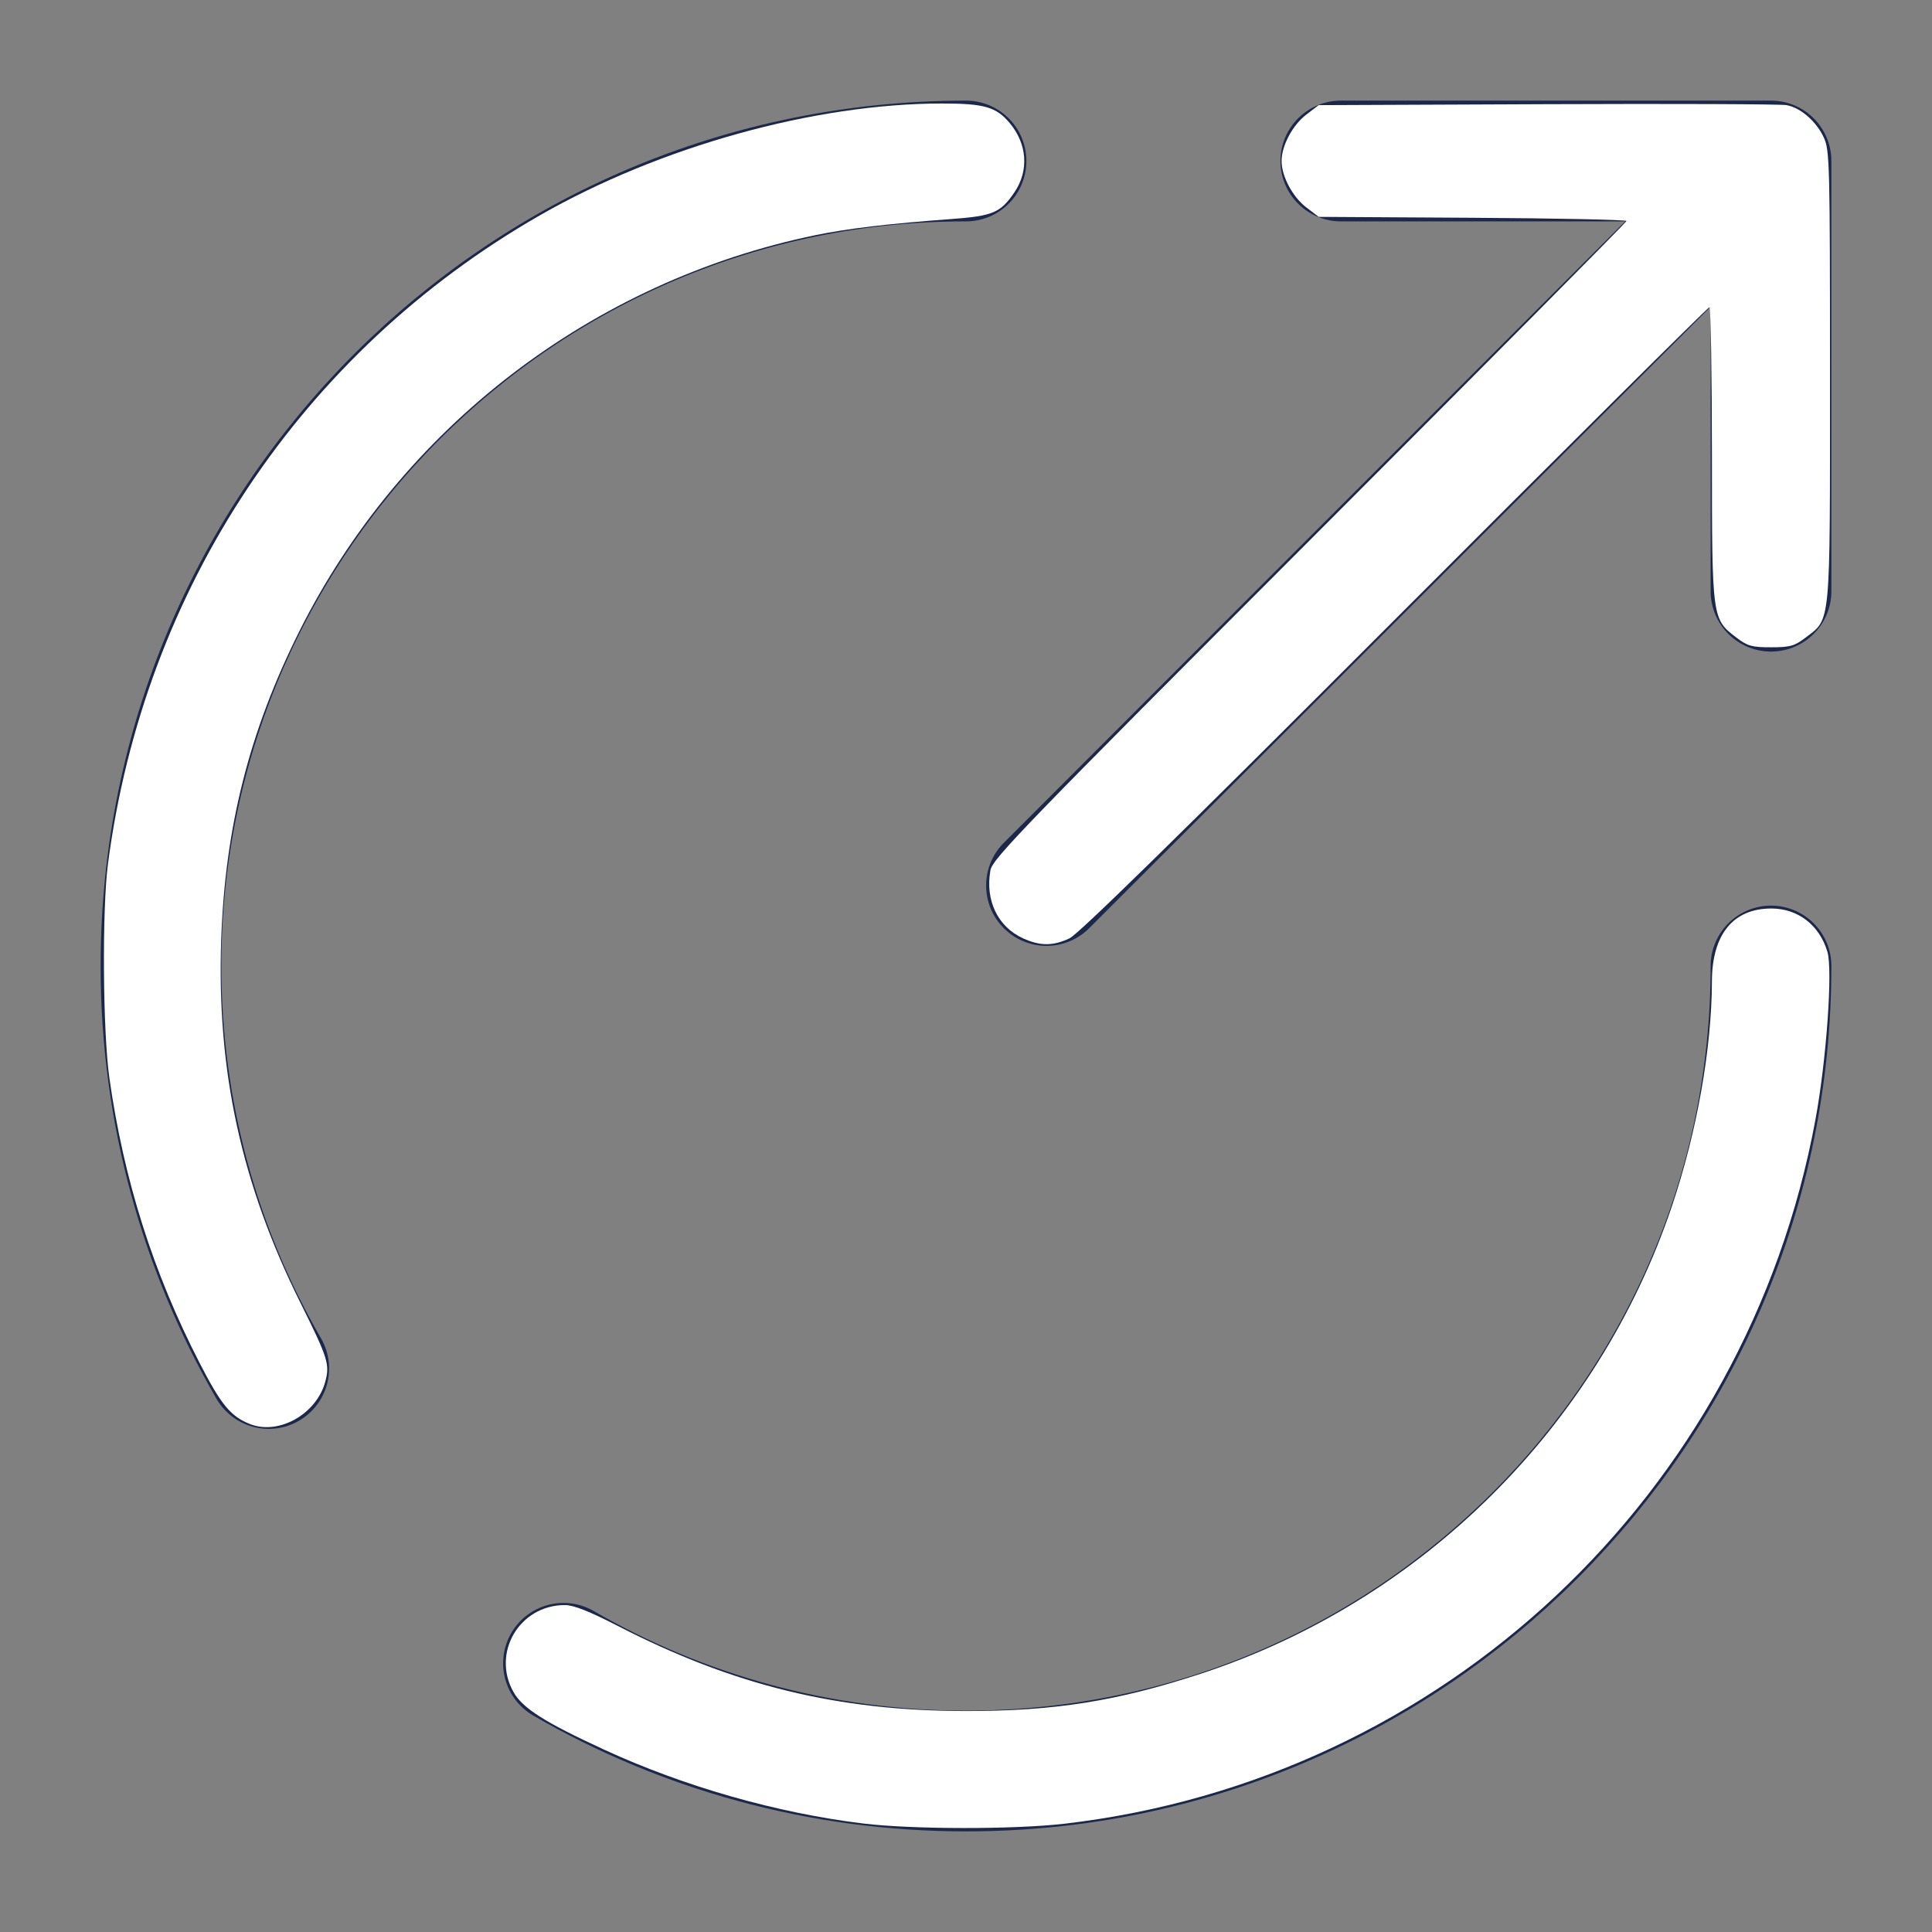
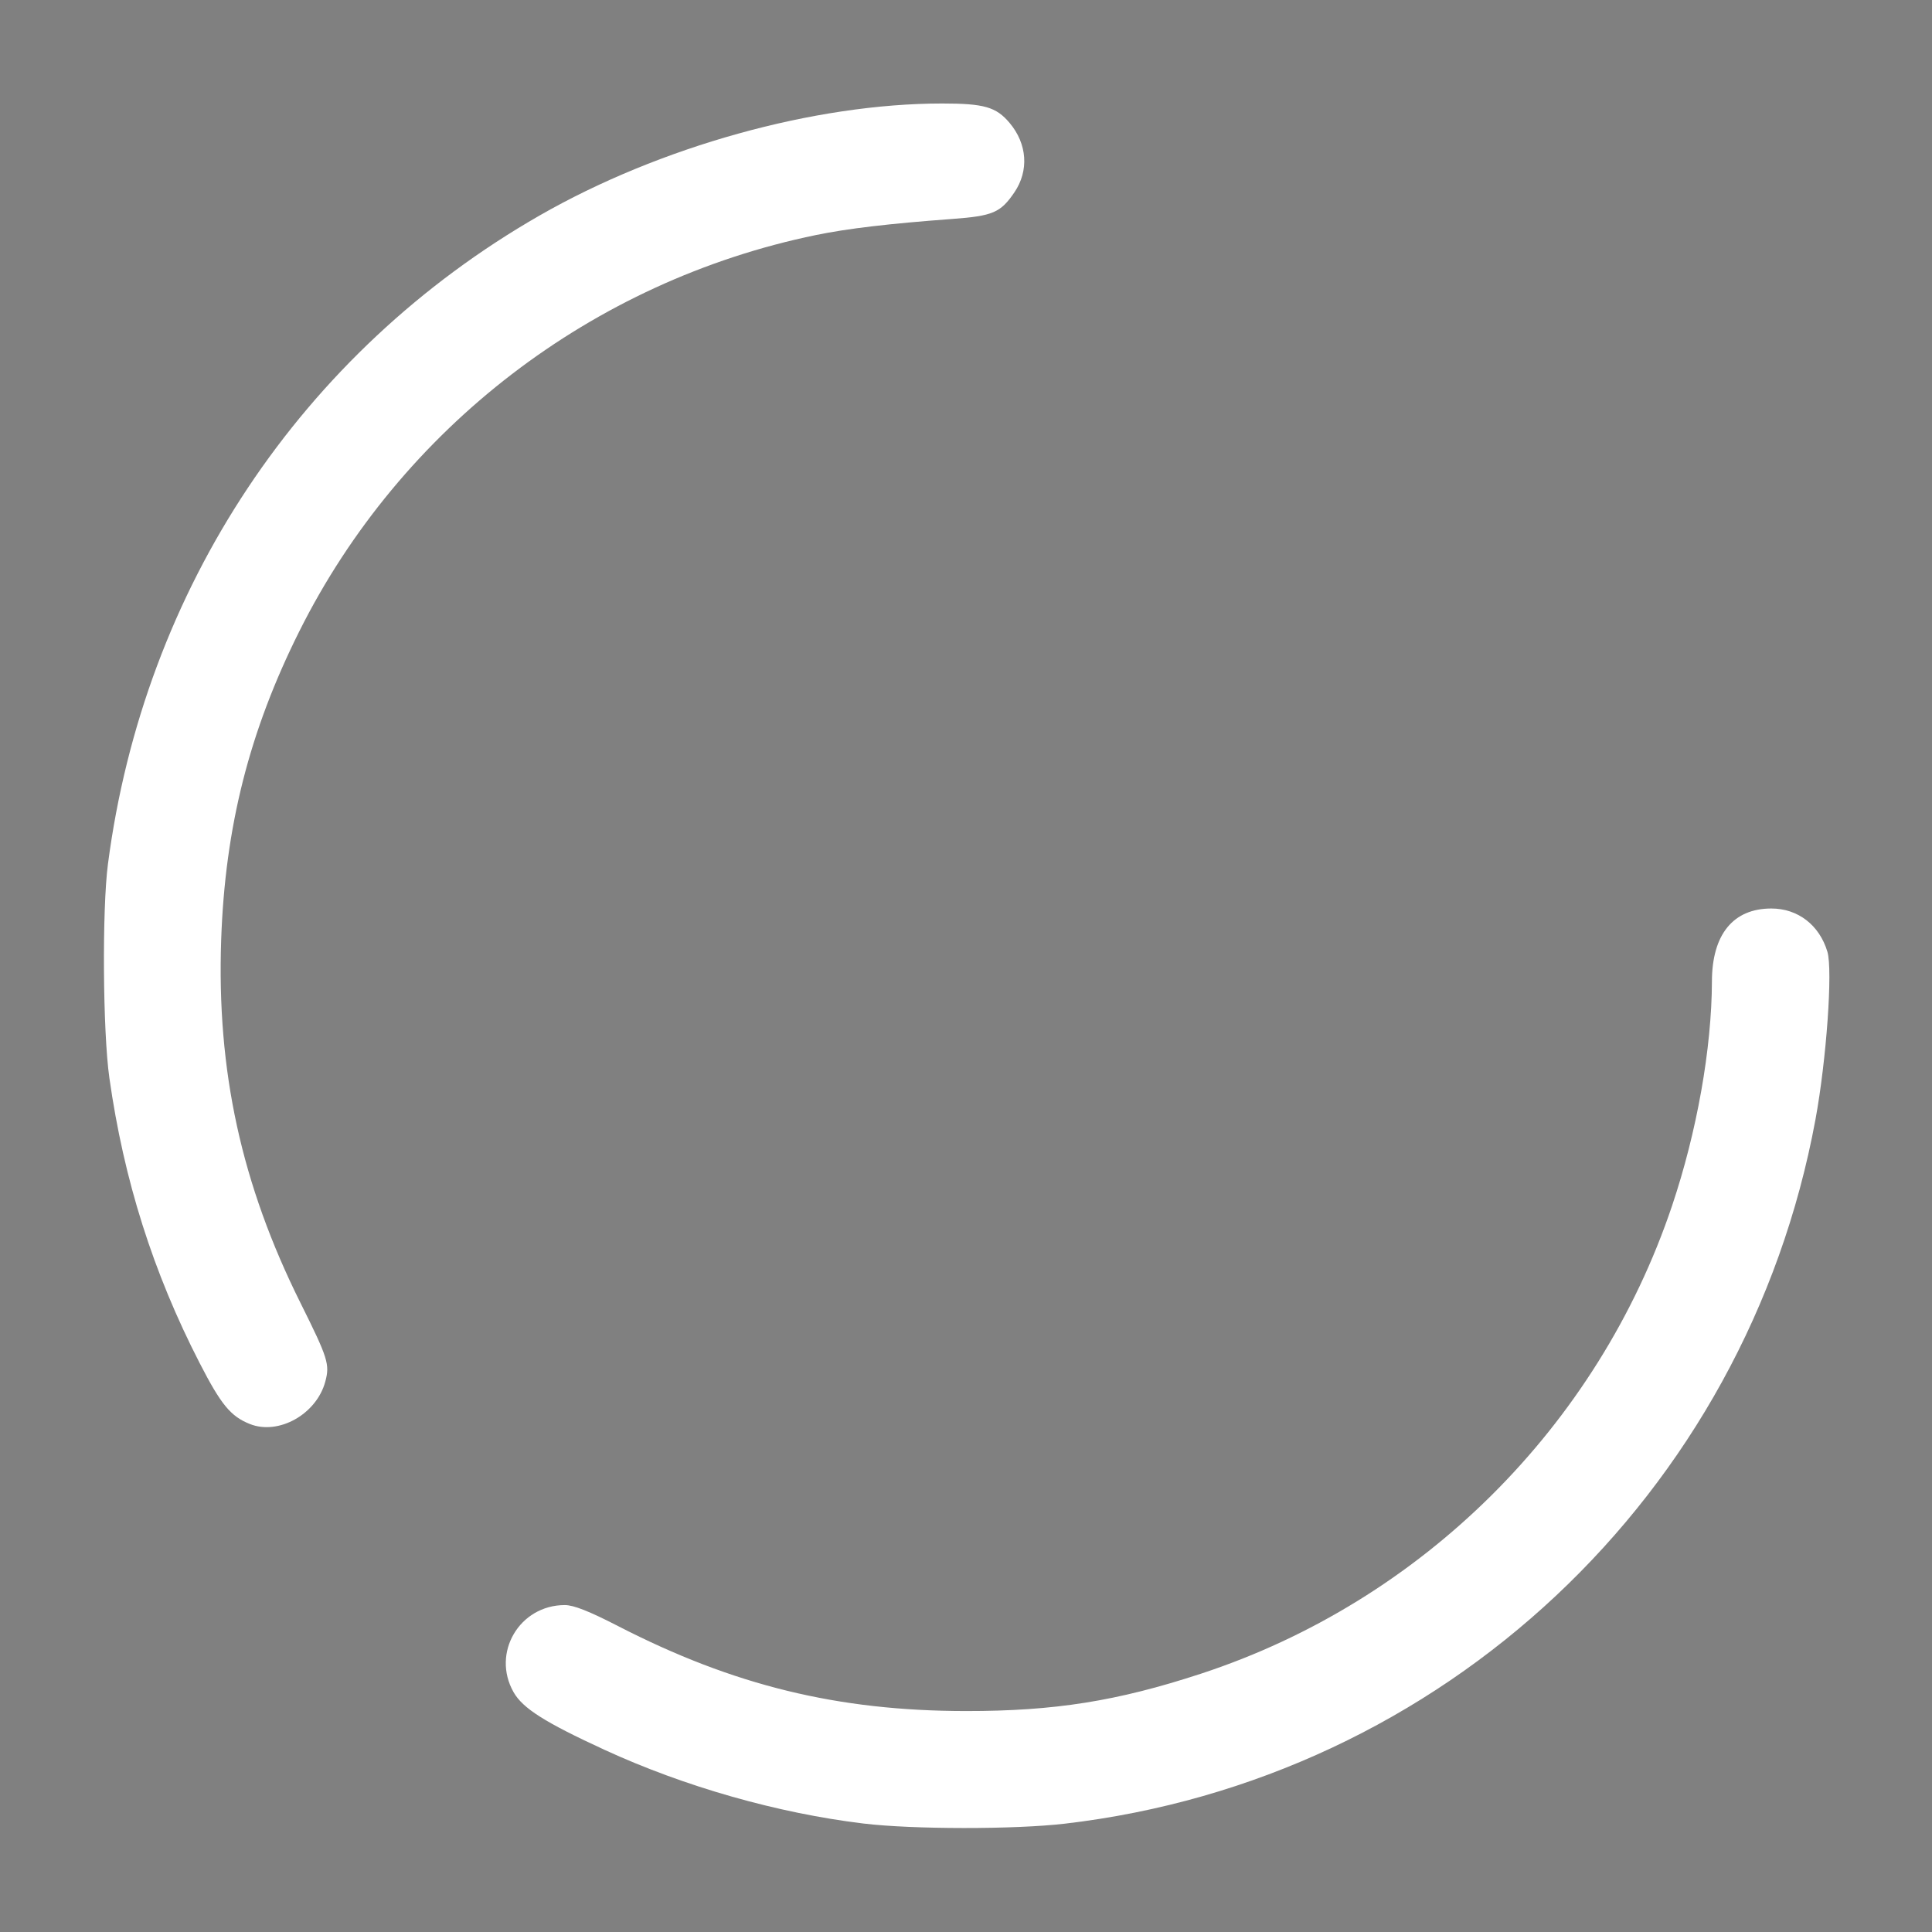
<svg xmlns="http://www.w3.org/2000/svg" xmlns:ns1="http://sodipodi.sourceforge.net/DTD/sodipodi-0.dtd" xmlns:ns2="http://www.inkscape.org/namespaces/inkscape" width="800px" height="800px" viewBox="0 0 24 24" fill="none" version="1.1" id="svg2" ns1:docname="resend.svg" ns2:version="1.3.2 (091e20ef0f, 2023-11-25, custom)">
  <rect x="0" y="0" width="24" height="24" fill="#808080" stroke="none" />
  <defs id="defs2" />
  <ns1:namedview id="namedview2" pagecolor="#ffffff" bordercolor="#000000" borderopacity="0.25" ns2:showpageshadow="2" ns2:pageopacity="0.0" ns2:pagecheckerboard="0" ns2:deskcolor="#d1d1d1" ns2:zoom="0.735" ns2:cx="399.31973" ns2:cy="400" ns2:window-width="1536" ns2:window-height="772" ns2:window-x="0" ns2:window-y="0" ns2:window-maximized="1" ns2:current-layer="svg2" />
-   <path d="M13 11L22 2M22 2H16.656M22 2V7.344" stroke="#1C274C" stroke-width="1.5" stroke-linecap="round" stroke-linejoin="round" id="path1" />
-   <path d="M12 2C6.477 2 2 6.477 2 12C2 13.821 2.487 15.529 3.338 17M22 12C22 17.523 17.523 22 12 22C10.179 22 8.471 21.513 7 20.662" stroke="#1C274C" stroke-width="1.5" stroke-linecap="round" id="path2" />
  <path style="fill:#ffffff;stroke-width:1.738" d="M 103.442,589.643 C 95.508,586.476 91.516,581.626 82.664,564.4 63.366,526.843 51.274,488.642 45.284,446.305 42.575,427.151 42.237,376.654 44.693,357.823 59.559,243.845 124.771,145.838 223.393,89.258 273.142,60.717 337.322,42.857 390.139,42.857 c 17.386,0 22.354,1.431 27.915,8.04 7.317,8.695 8.081,19.795 1.98,28.758 -5.715,8.397 -8.925,9.77 -25.739,11.011 -26.088,1.926 -43.283,3.955 -56.391,6.652 -92.587,19.051 -171.844,79.831 -213.963,164.082 -20.705,41.418 -30.738,81.02 -32.354,127.715 -1.88,54.327 8.357,101.23 32.82,150.374 11.425,22.951 12.215,25.456 10.289,32.609 -3.634,13.496 -19.327,22.305 -31.255,17.545 z" id="path3" transform="scale(0.03)" />
  <path style="fill:#ffffff;stroke-width:1.738" d="m 357.497,755.079 c -35.536,-4.301 -74.069,-15.271 -107.157,-30.505 -24.766,-11.402 -33.893,-17.191 -37.696,-23.905 -9.201,-16.247 2.465,-36.043 21.241,-36.043 3.643,0 10.047,2.526 22.02,8.687 47.833,24.613 91.012,35.159 144.094,35.195 36.694,0.025 62.621,-4.096 97.279,-15.462 91.455,-29.992 164.336,-102.369 195.076,-193.726 10.295,-30.596 16.439,-65.186 16.519,-93.001 0.056,-19.405 8.809,-30.128 24.592,-30.128 11.019,0 19.913,6.858 23.223,17.906 2.258,7.536 -0.397,44.856 -4.94,69.457 C 723.038,619.004 597.458,736.832 440.982,755.136 c -20.817,2.435 -63.137,2.406 -83.485,-0.057 z" id="path4" transform="scale(0.03)" />
-   <path style="fill:#ffffff;stroke-width:1.738" d="m 423.652,388.554 c -10.521,-4.778 -15.786,-15.782 -13.522,-28.263 0.843,-4.649 14.586,-18.845 132.14,-136.497 72.16,-72.22 131.2,-131.743 131.2,-132.274 0,-0.531 -28.671,-1.136 -63.713,-1.344 l -63.713,-0.379 -5.143,-3.924 c -5.669,-4.325 -10.229,-12.887 -10.229,-19.206 0,-6.319 4.56,-14.881 10.23,-19.206 l 5.144,-3.924 94.664,-0.397 c 52.065,-0.218 96.636,-0.041 99.046,0.394 5.86,1.058 12.451,6.818 15.51,13.552 2.345,5.163 2.498,11.182 2.498,98.696 0,104.818 0.438,100.184 -10.23,108.321 -4.479,3.416 -6.315,3.924 -14.2,3.924 -7.884,0 -9.721,-0.507 -14.2,-3.924 -10.277,-7.839 -10.227,-7.464 -10.26,-76.008 -0.016,-33.486 -0.49,-60.884 -1.053,-60.884 -0.563,0 -59.185,58.225 -130.272,129.389 -88.782,88.879 -130.953,130.189 -134.691,131.943 -6.878,3.227 -12.115,3.23 -19.206,0.01 z" id="path5" transform="scale(0.03)" />
</svg>